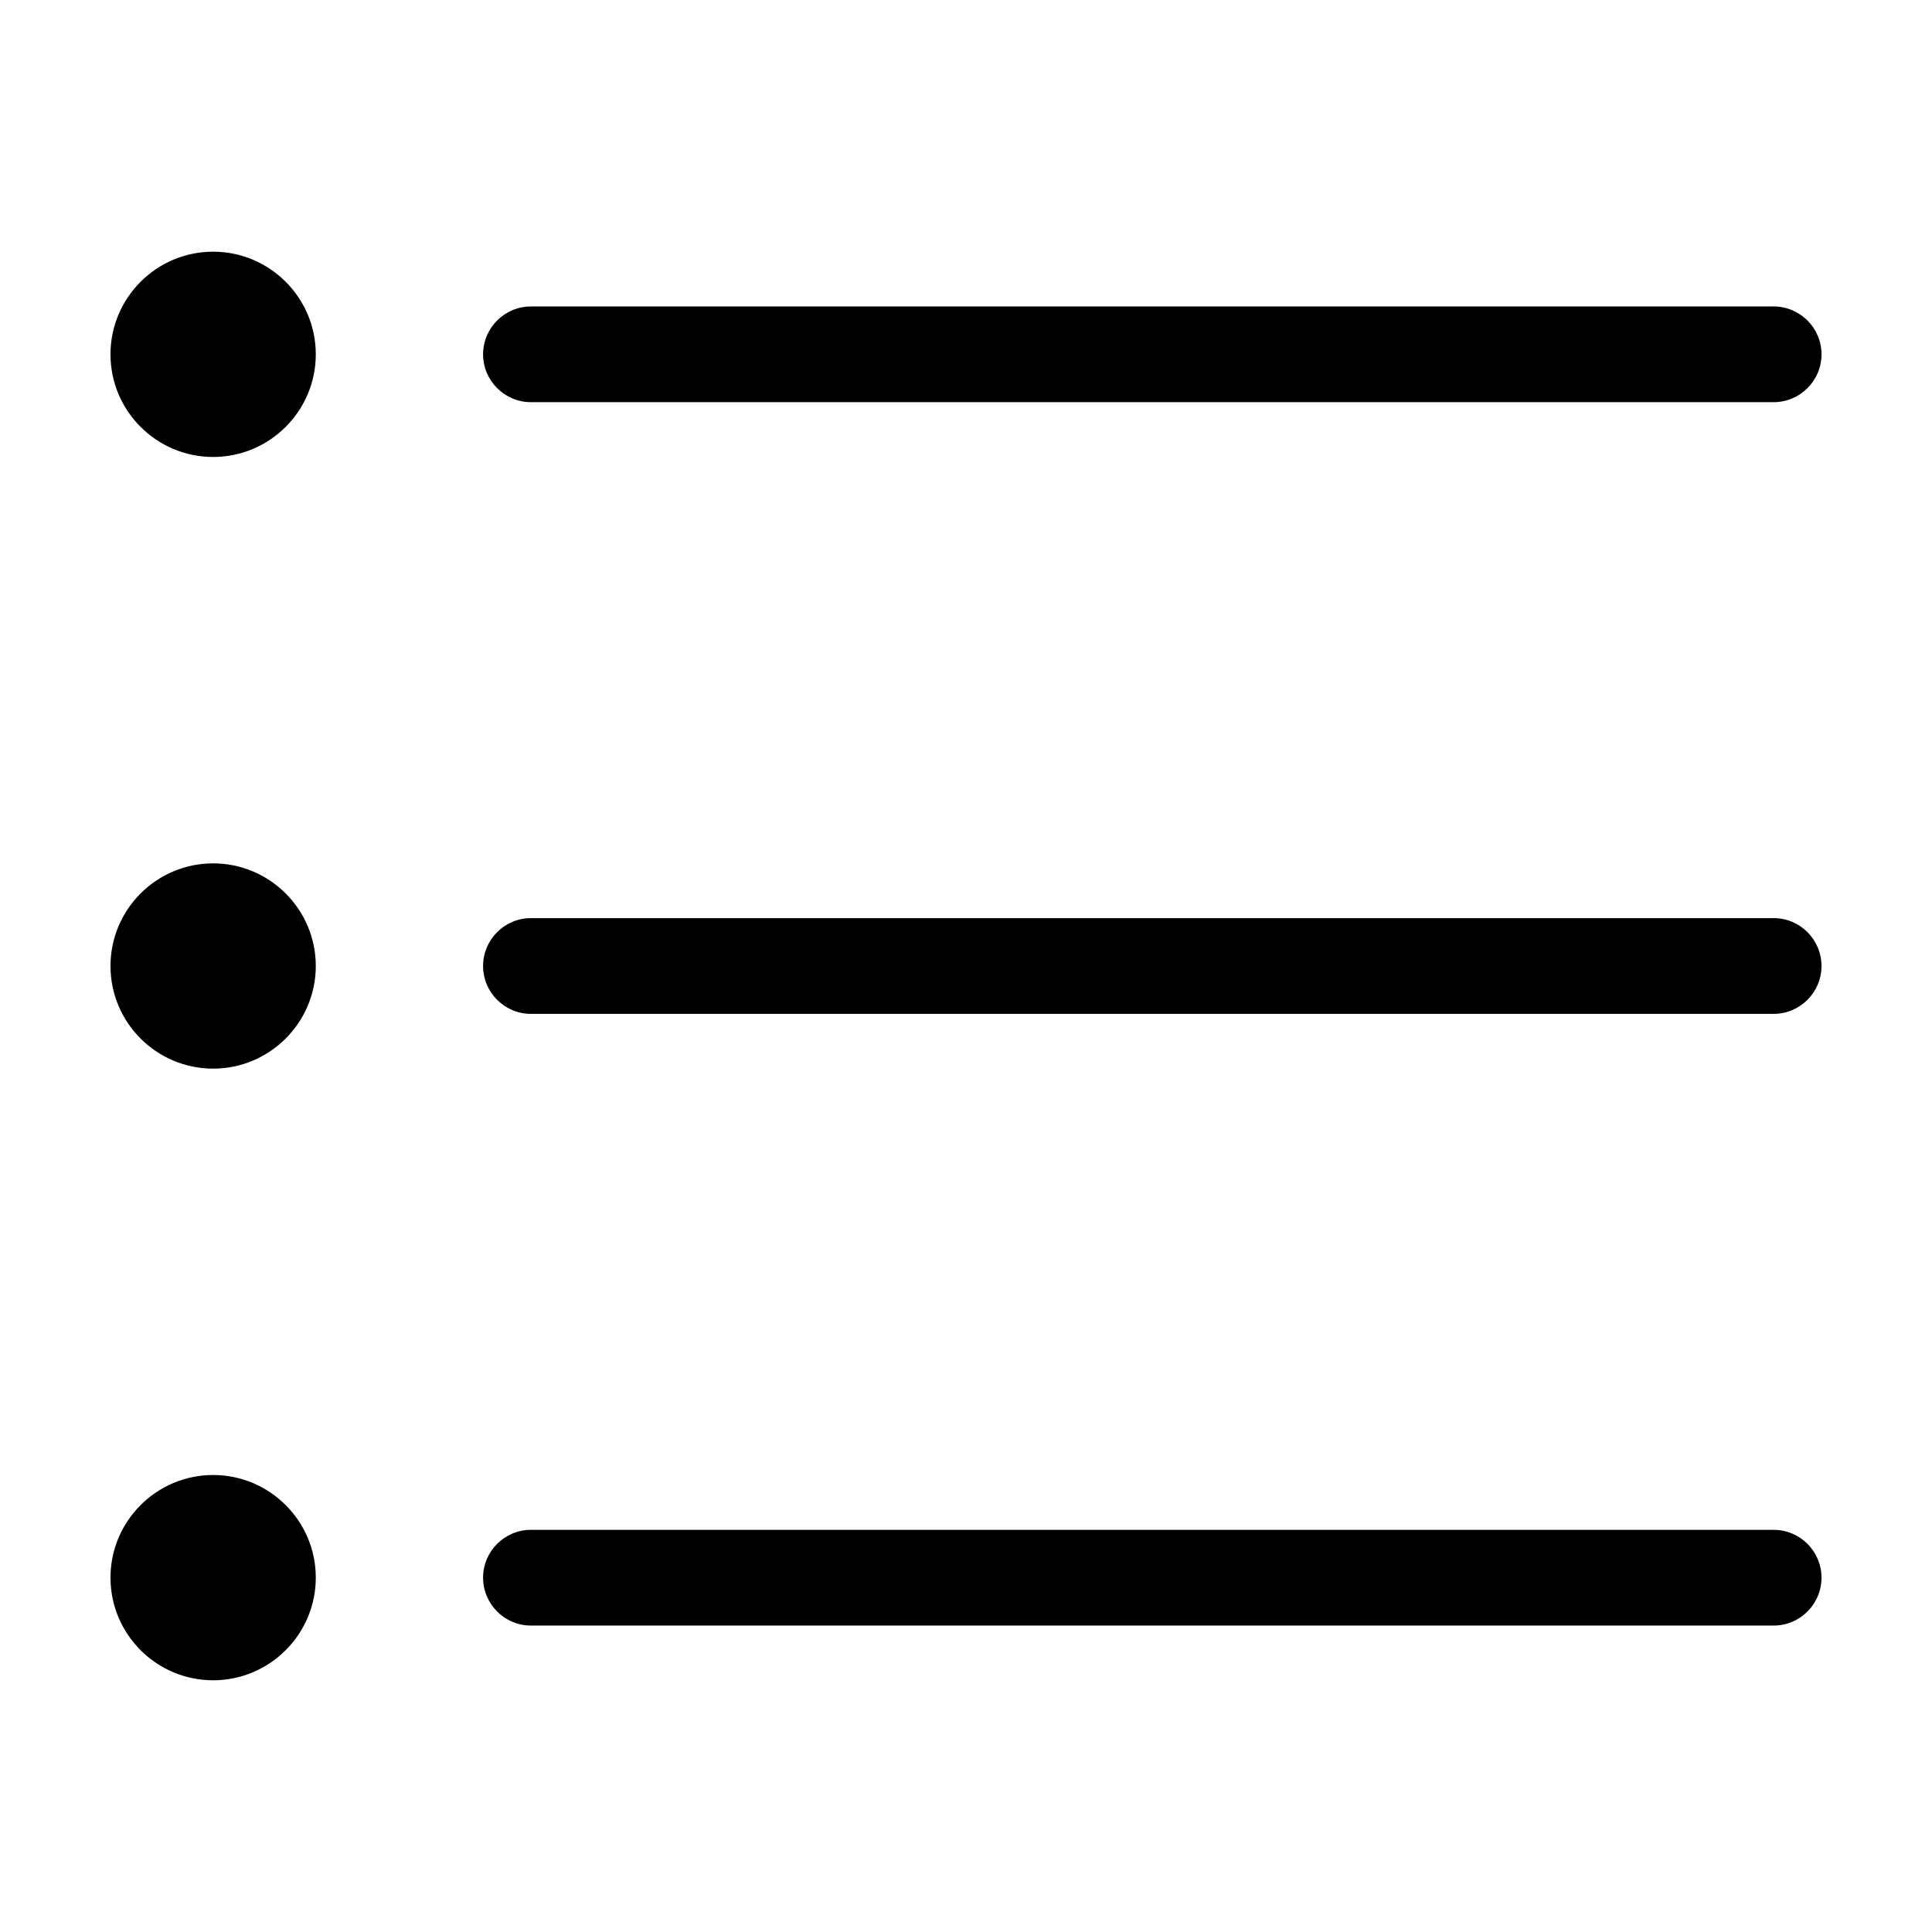
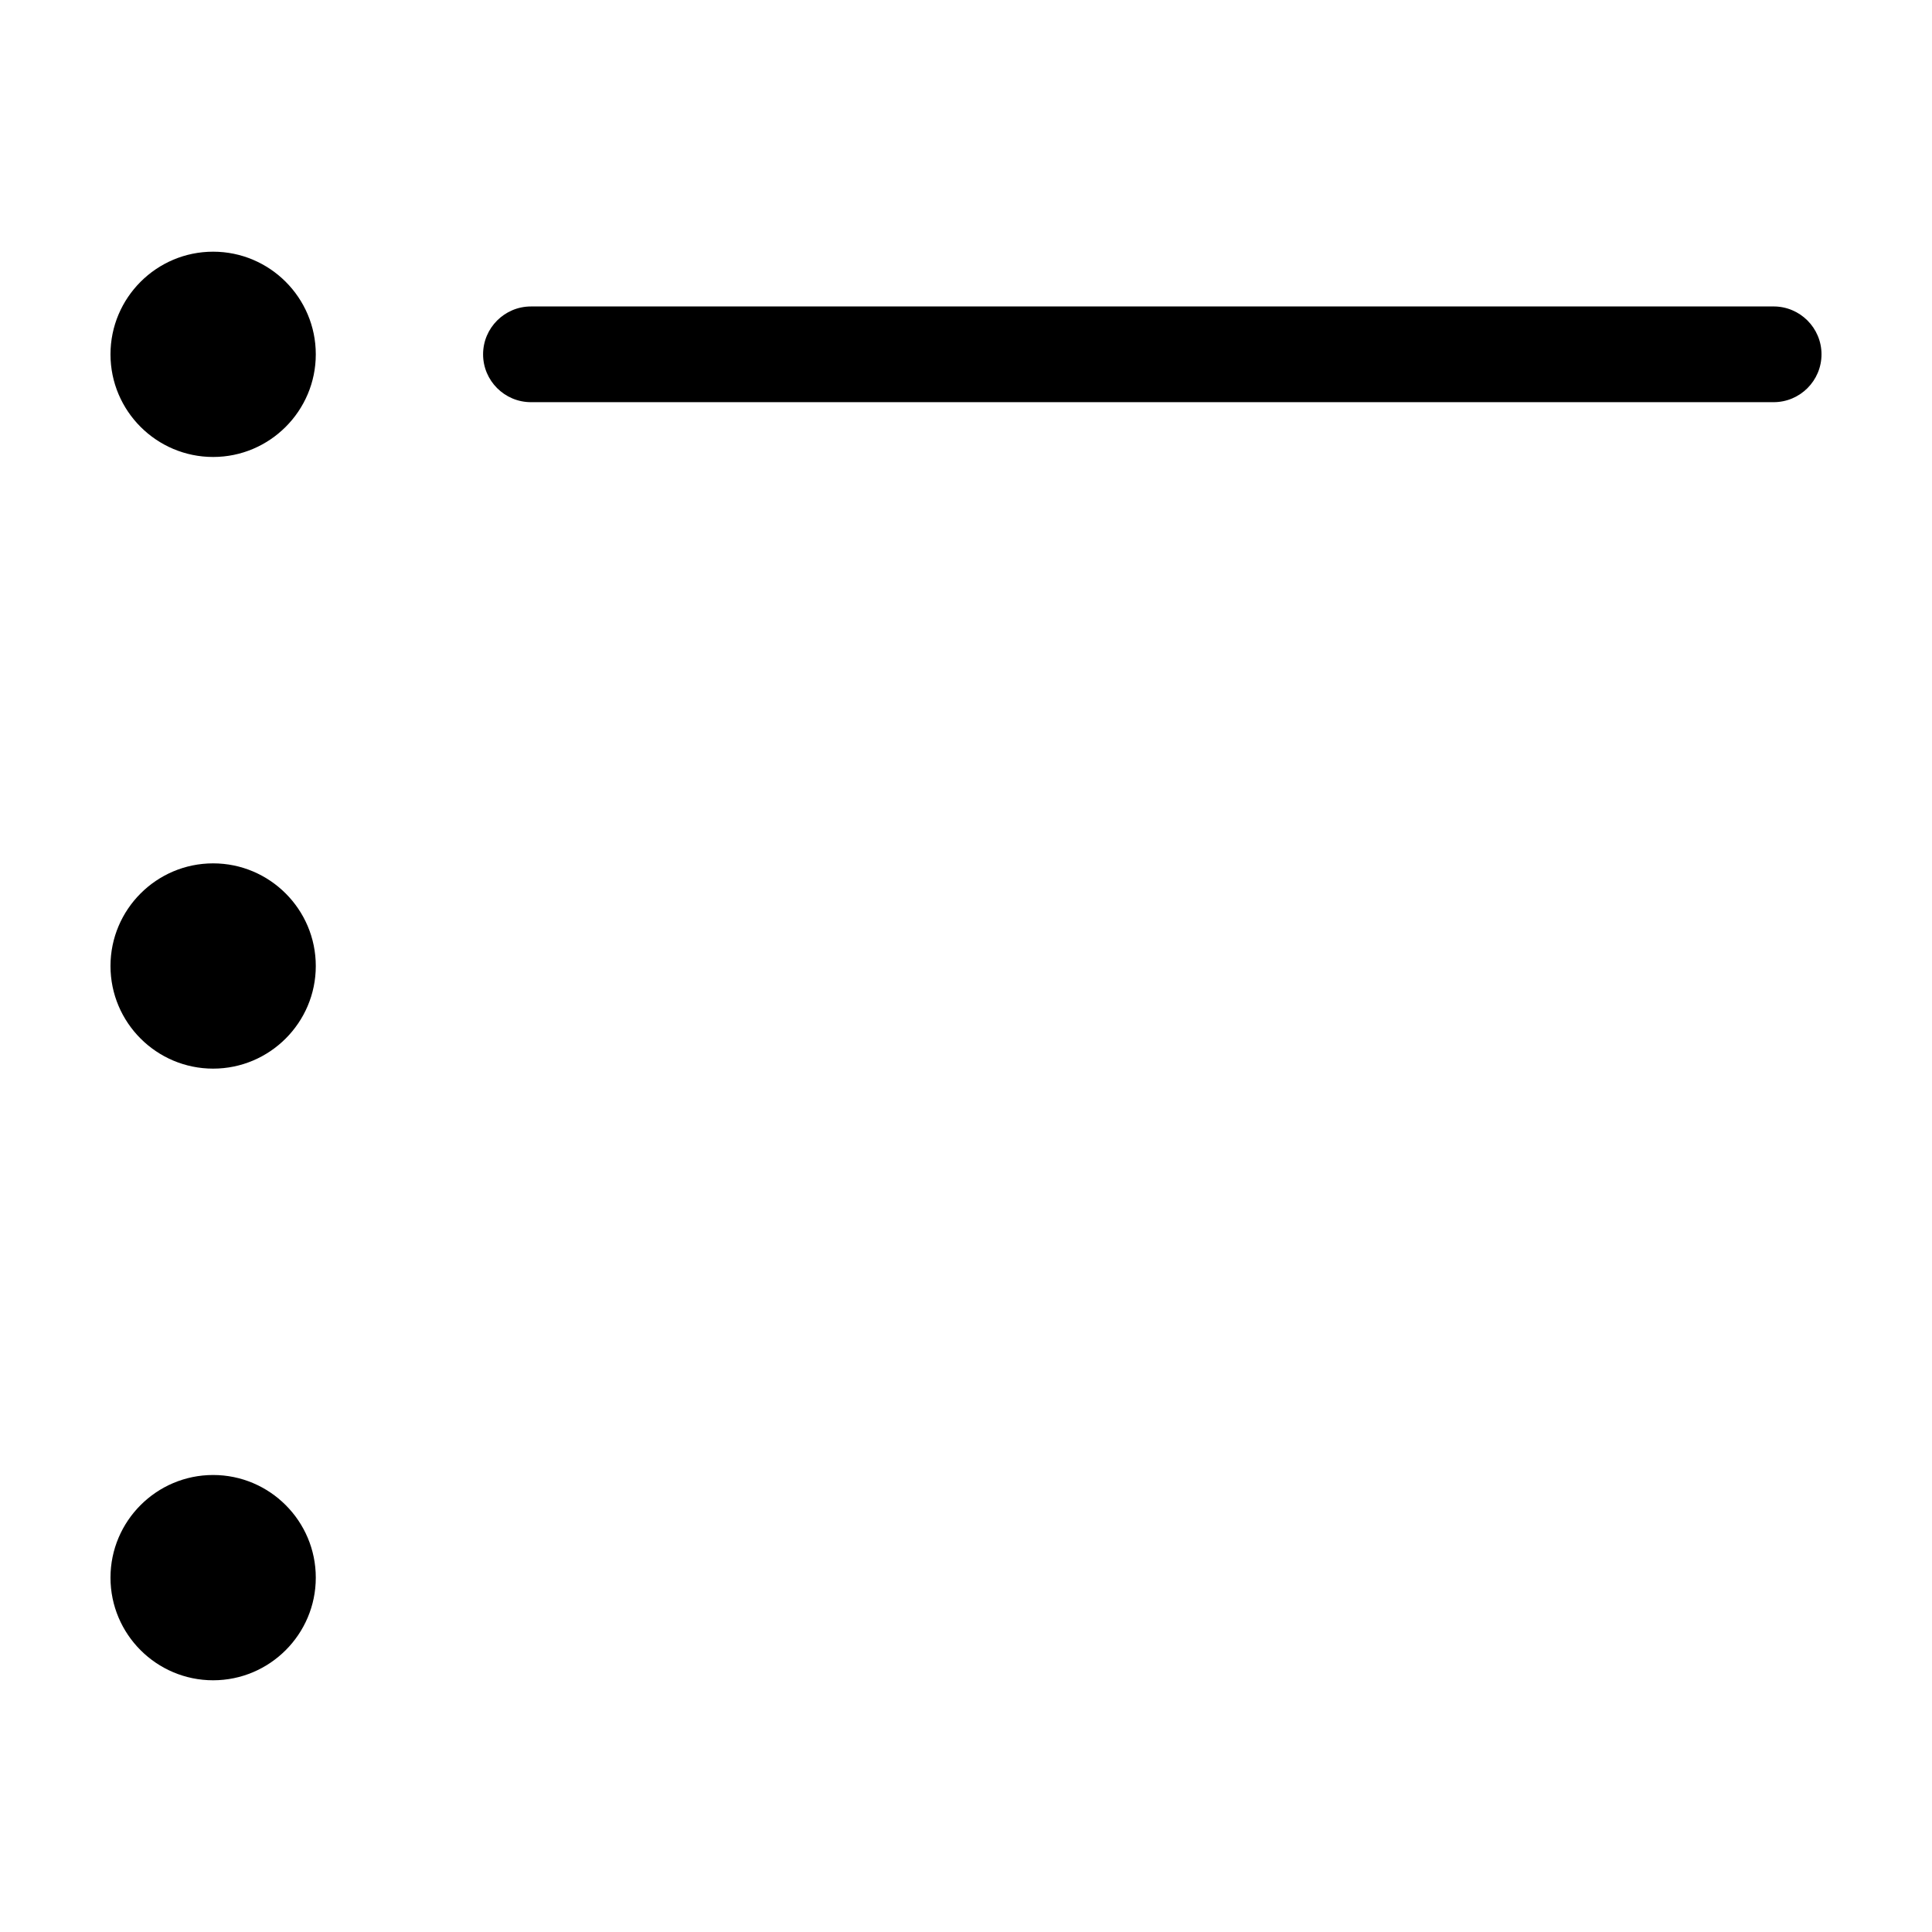
<svg xmlns="http://www.w3.org/2000/svg" fill="#000000" width="800px" height="800px" version="1.1" viewBox="144 144 512 512">
  <g>
    <path d="m284.71 250.58h329.32c6.996 0 12.688-5.688 12.688-12.68 0-6.992-5.688-12.688-12.688-12.688l-329.32 0.004c-6.996 0-12.688 5.691-12.688 12.688 0.004 6.988 5.691 12.676 12.688 12.676z" />
-     <path d="m614.03 549.42h-329.32c-6.996 0-12.688 5.688-12.688 12.68 0 6.992 5.688 12.691 12.688 12.691h329.32c6.996 0 12.688-5.699 12.688-12.691-0.004-6.992-5.691-12.68-12.688-12.68z" />
-     <path d="m614.03 387.31h-329.32c-6.996 0-12.688 5.691-12.688 12.688s5.688 12.688 12.688 12.688h329.32c6.996-0.004 12.684-5.691 12.684-12.688s-5.688-12.688-12.684-12.688z" />
    <path d="m200.48 210.7c-14.996 0-27.199 12.203-27.199 27.203s12.203 27.199 27.199 27.199c15 0 27.207-12.207 27.207-27.199 0.004-15-12.203-27.203-27.207-27.203z" />
    <path d="m200.48 372.8c-14.996 0-27.199 12.203-27.199 27.203s12.203 27.195 27.199 27.195c15 0 27.207-12.203 27.207-27.195 0-14.996-12.203-27.203-27.207-27.203z" />
    <path d="m200.48 534.89c-14.996 0-27.199 12.207-27.199 27.203 0 15.004 12.203 27.199 27.199 27.199 15 0 27.207-12.203 27.207-27.199 0.004-14.996-12.203-27.203-27.207-27.203z" />
  </g>
</svg>